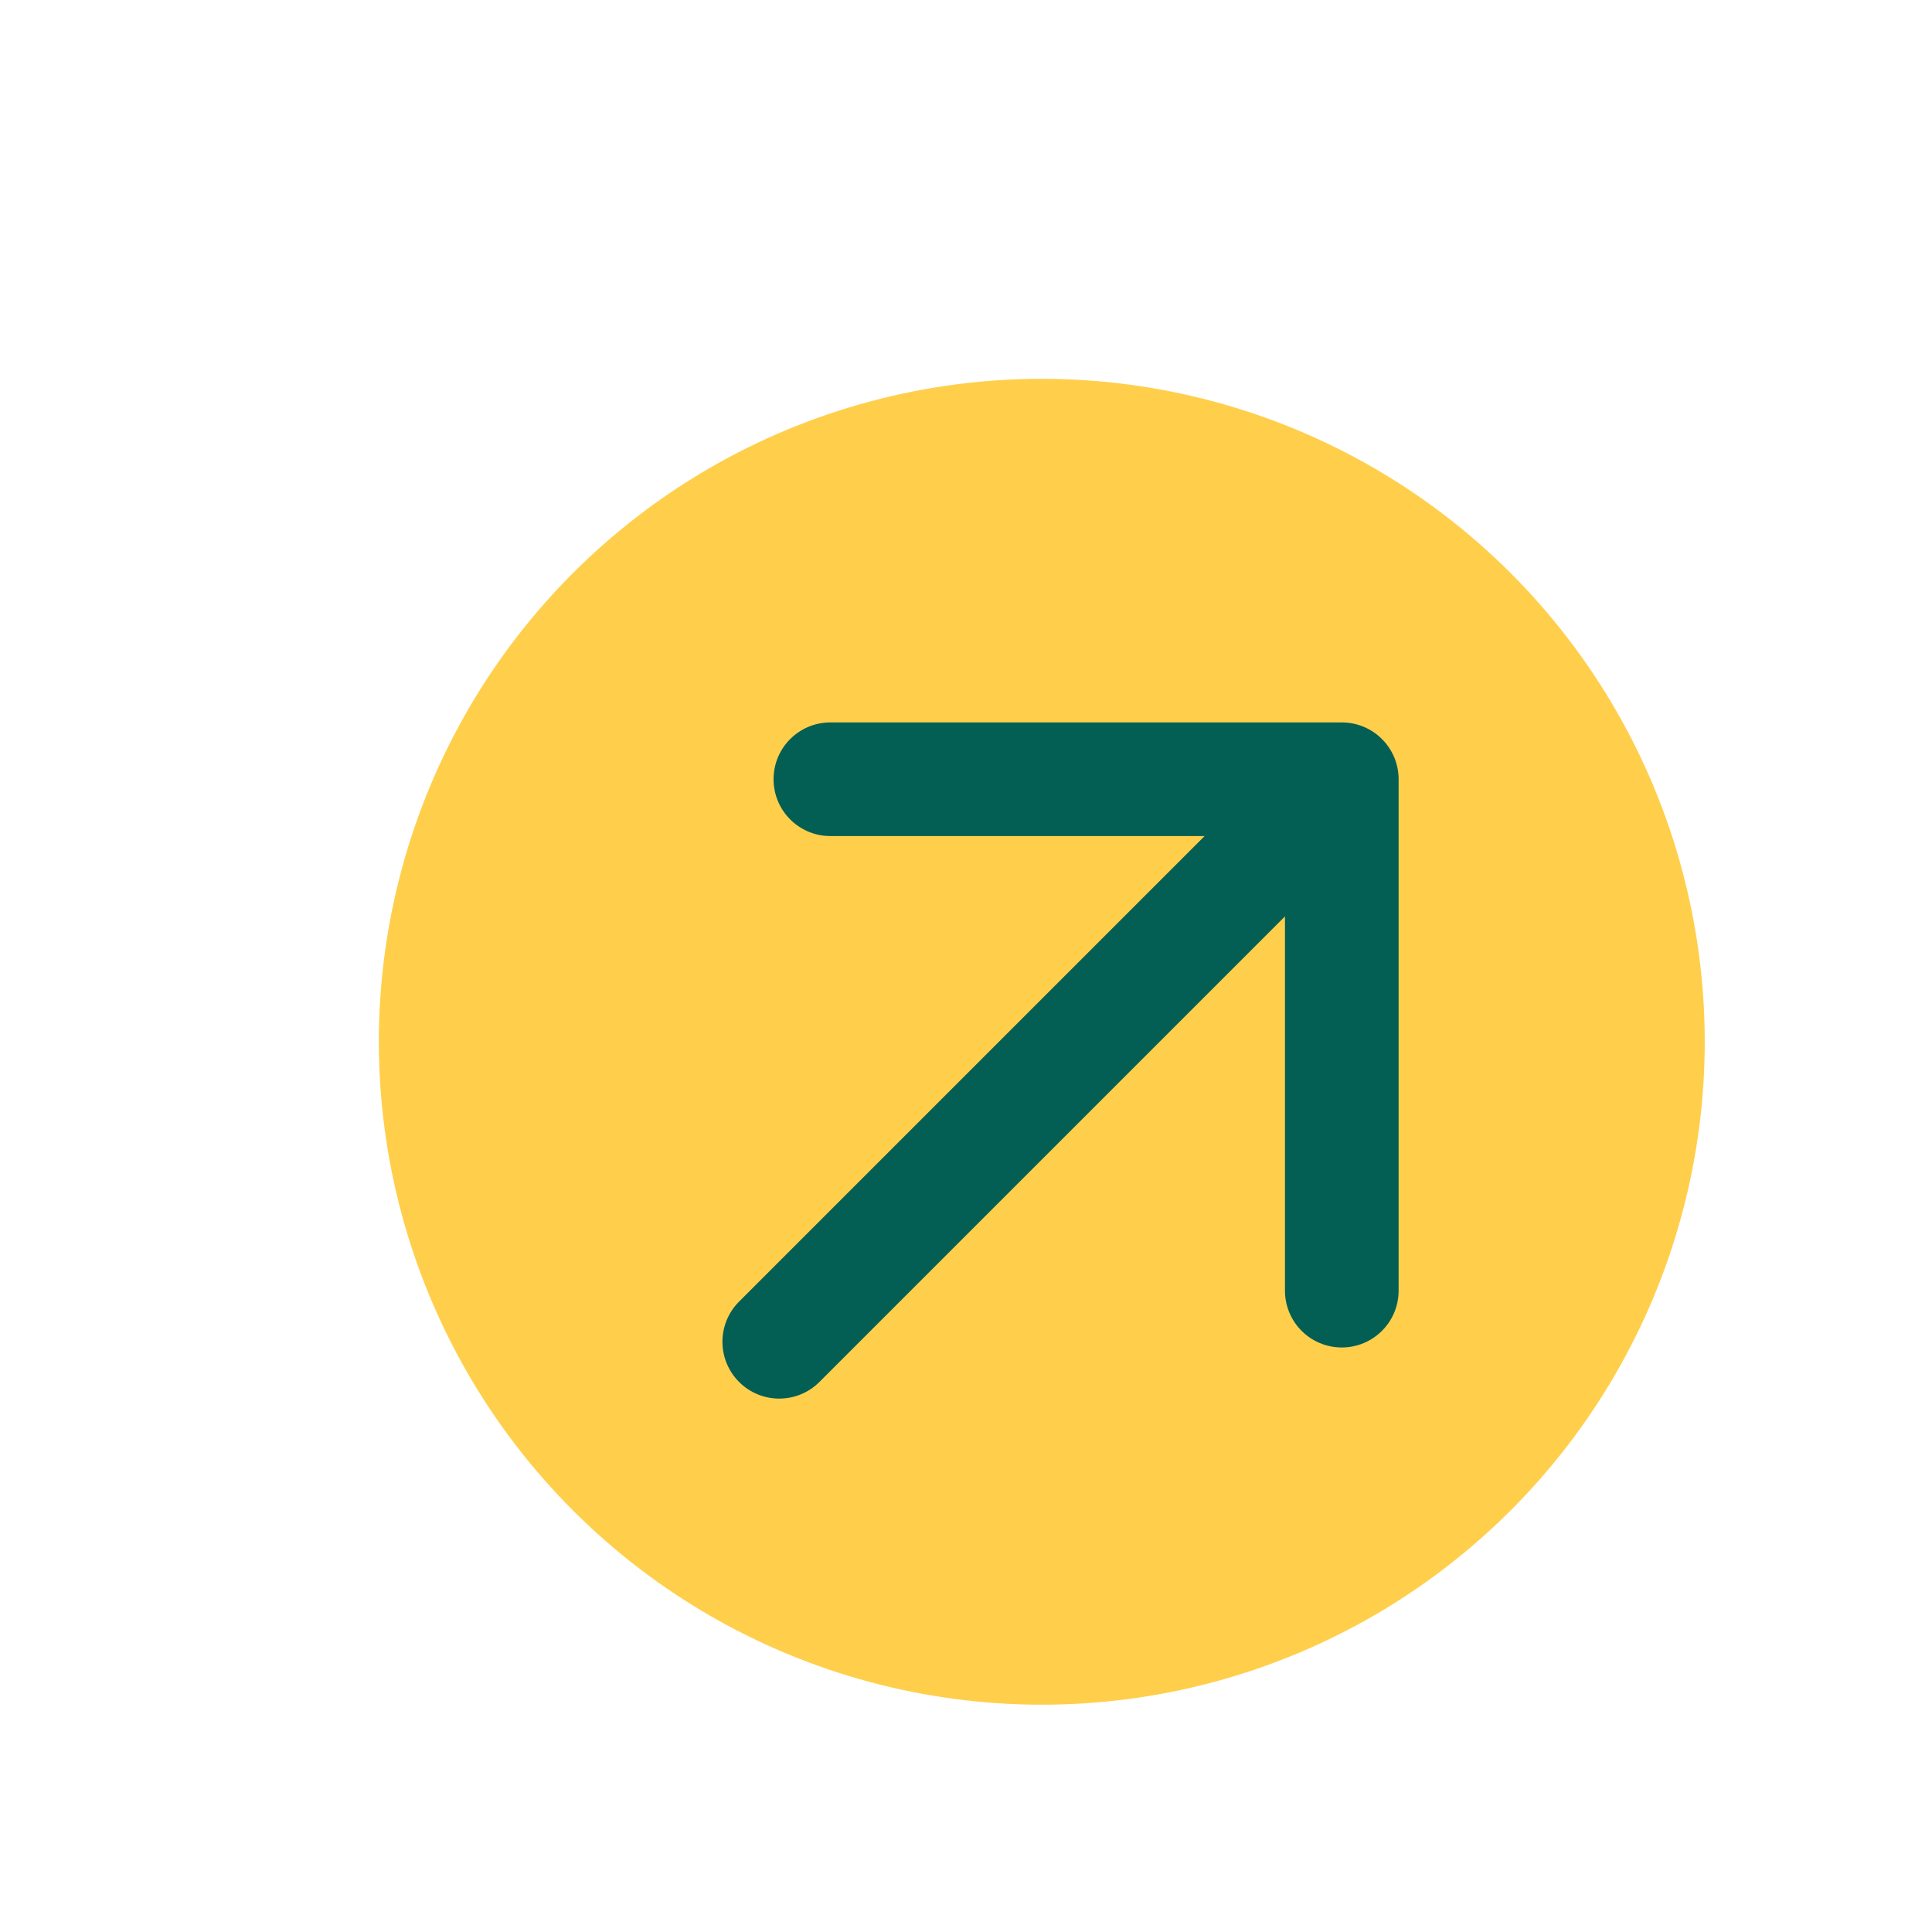
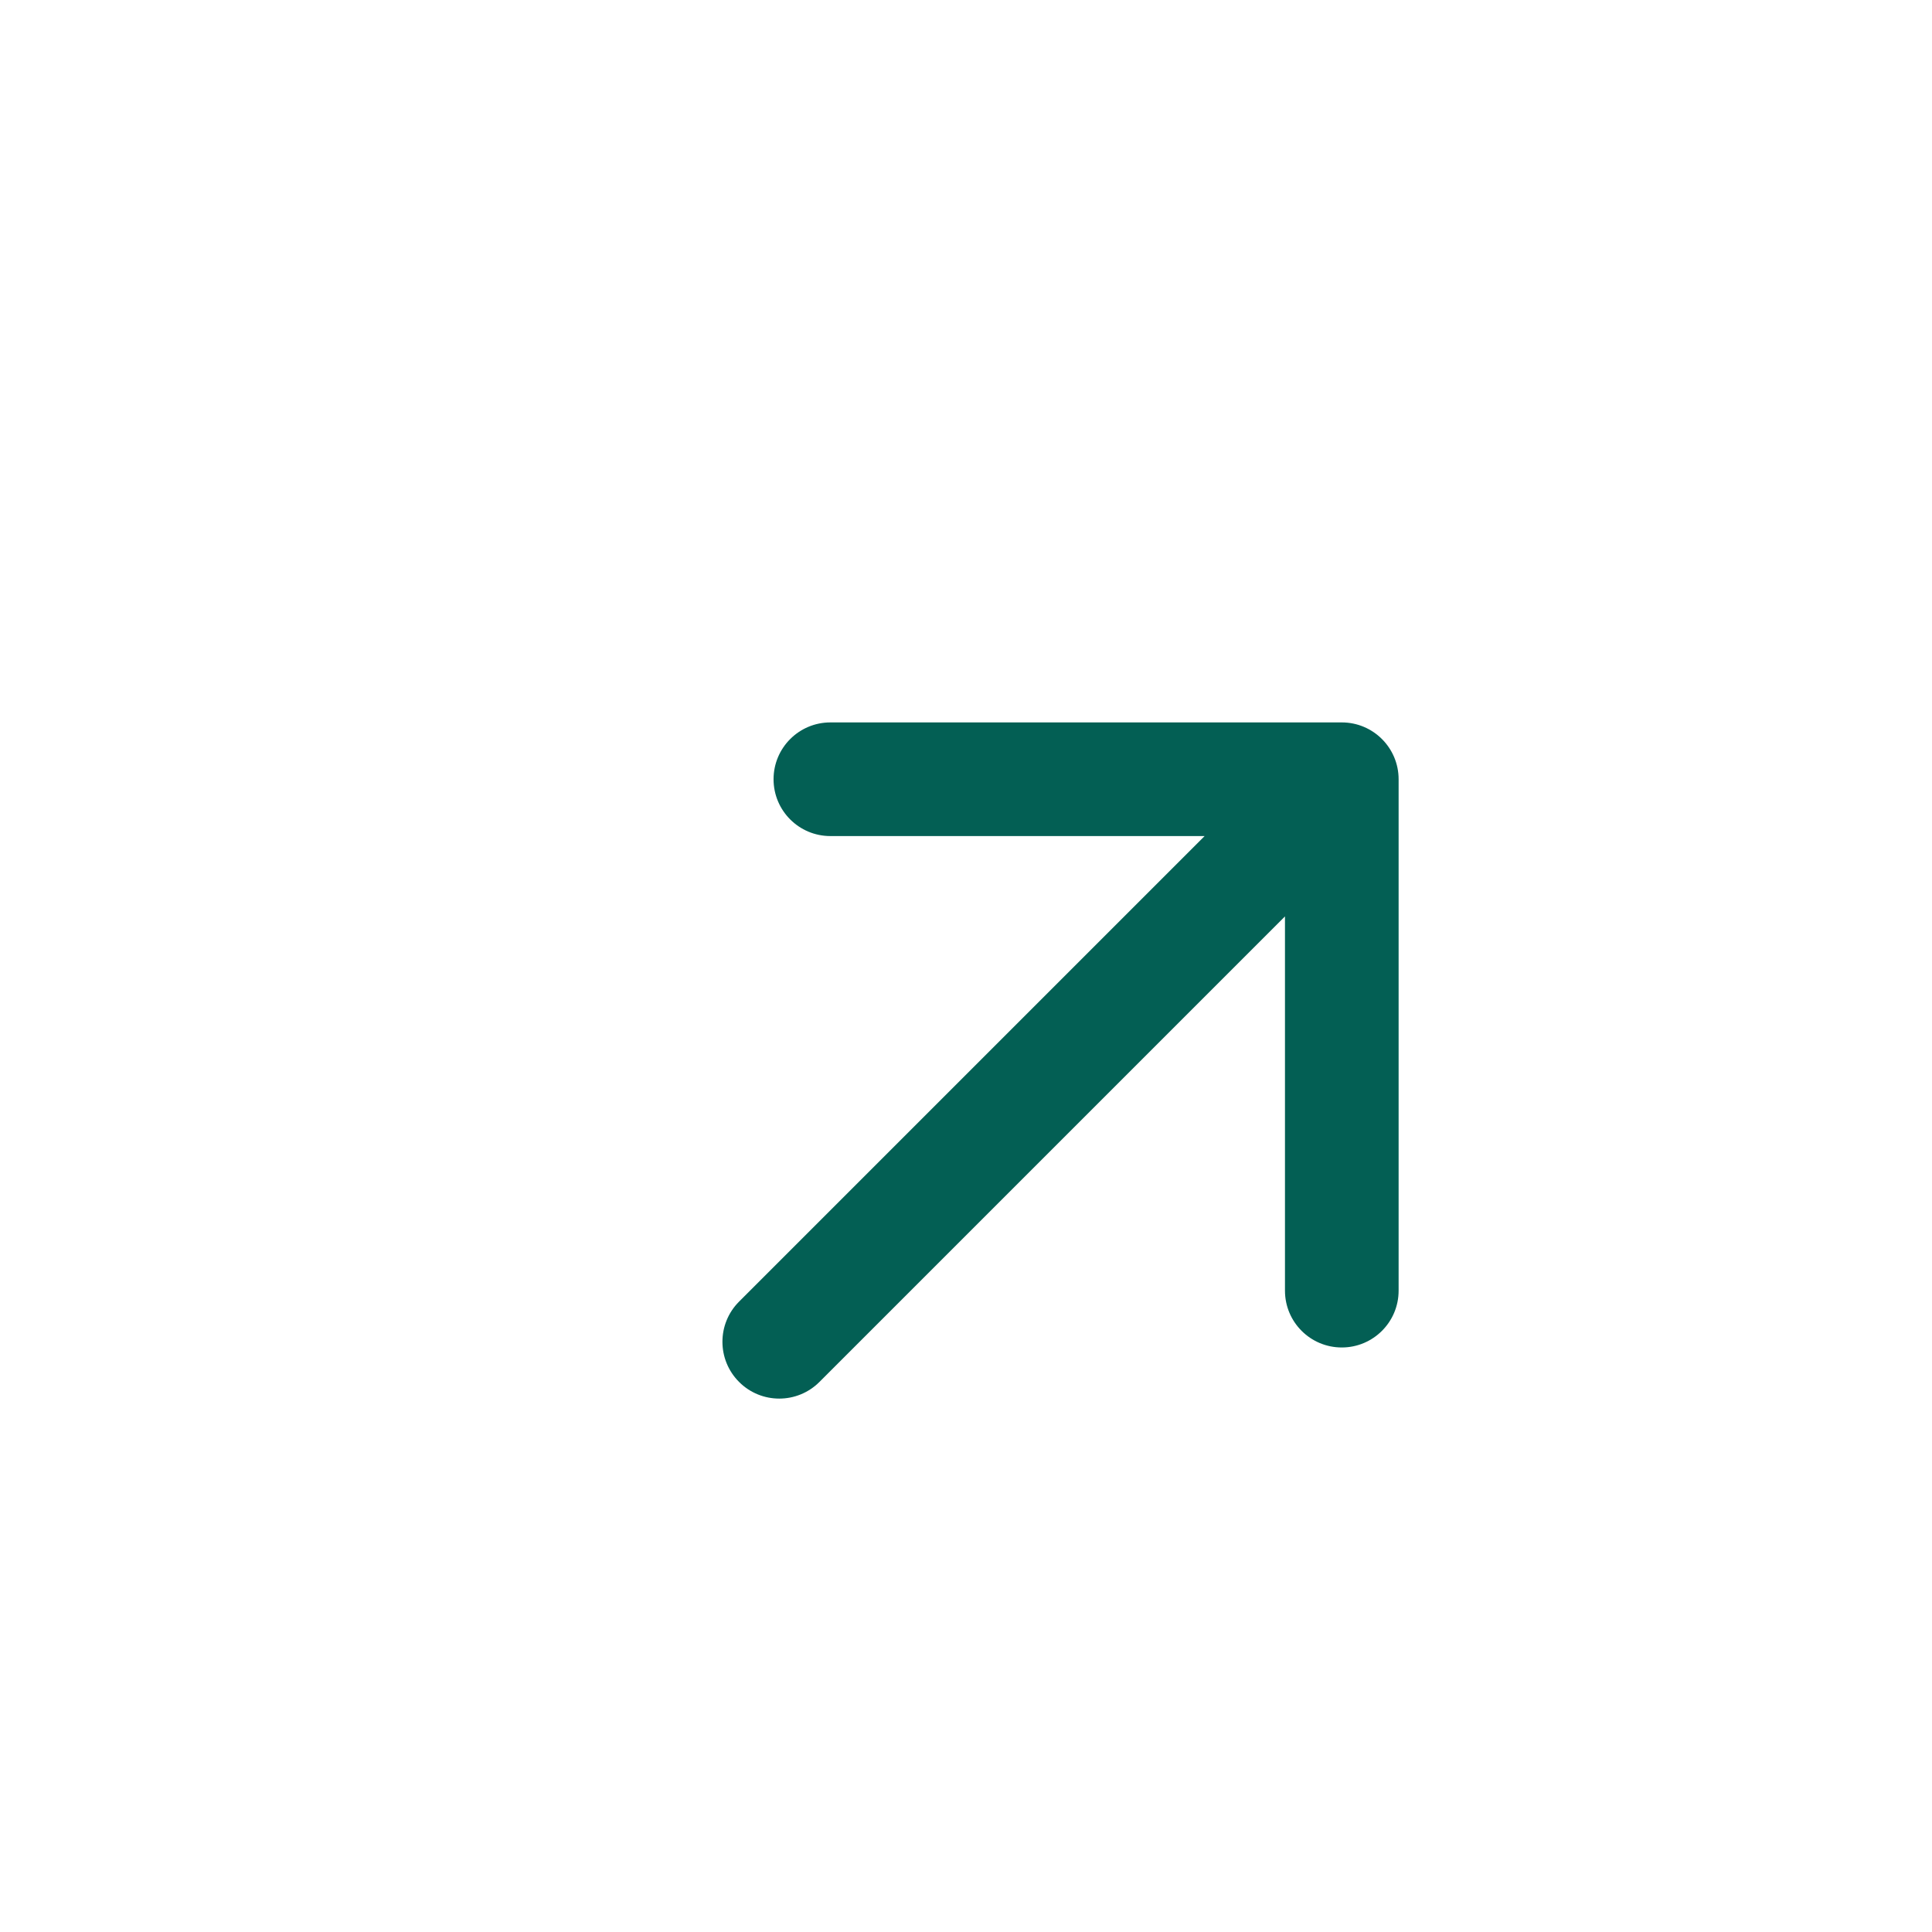
<svg xmlns="http://www.w3.org/2000/svg" width="51" height="51" viewBox="0 0 51 51" fill="none">
  <g filter="url(#filter0_d_66_31)">
-     <circle cx="25.501" cy="25.5" r="17.5" transform="rotate(-45 25.501 25.5)" fill="#FFCF4C" />
    <path d="M17.51 32.359C16.924 32.945 16.924 33.894 17.51 34.48C18.095 35.066 19.045 35.066 19.631 34.48L17.51 32.359ZM34.92 18.57C34.92 17.742 34.248 17.07 33.42 17.07L19.92 17.07C19.091 17.07 18.42 17.742 18.42 18.57C18.42 19.399 19.091 20.07 19.92 20.07H31.92V32.07C31.92 32.899 32.591 33.57 33.42 33.57C34.248 33.57 34.92 32.899 34.92 32.07L34.92 18.57ZM18.57 33.42L19.631 34.48L34.48 19.631L33.42 18.57L32.359 17.51L17.51 32.359L18.57 33.42Z" fill="#035F54" />
  </g>
  <defs>
    <filter id="filter0_d_66_31" x="6" y="6" width="43" height="43" filterUnits="userSpaceOnUse" color-interpolation-filters="sRGB">
      <feFlood flood-opacity="0" result="BackgroundImageFix" />
      <feColorMatrix in="SourceAlpha" type="matrix" values="0 0 0 0 0 0 0 0 0 0 0 0 0 0 0 0 0 0 127 0" result="hardAlpha" />
      <feOffset dx="2" dy="2" />
      <feGaussianBlur stdDeviation="2" />
      <feComposite in2="hardAlpha" operator="out" />
      <feColorMatrix type="matrix" values="0 0 0 0 0 0 0 0 0 0 0 0 0 0 0 0 0 0 0.25 0" />
      <feBlend mode="normal" in2="BackgroundImageFix" result="effect1_dropShadow_66_31" />
      <feBlend mode="normal" in="SourceGraphic" in2="effect1_dropShadow_66_31" result="shape" />
    </filter>
  </defs>
</svg>